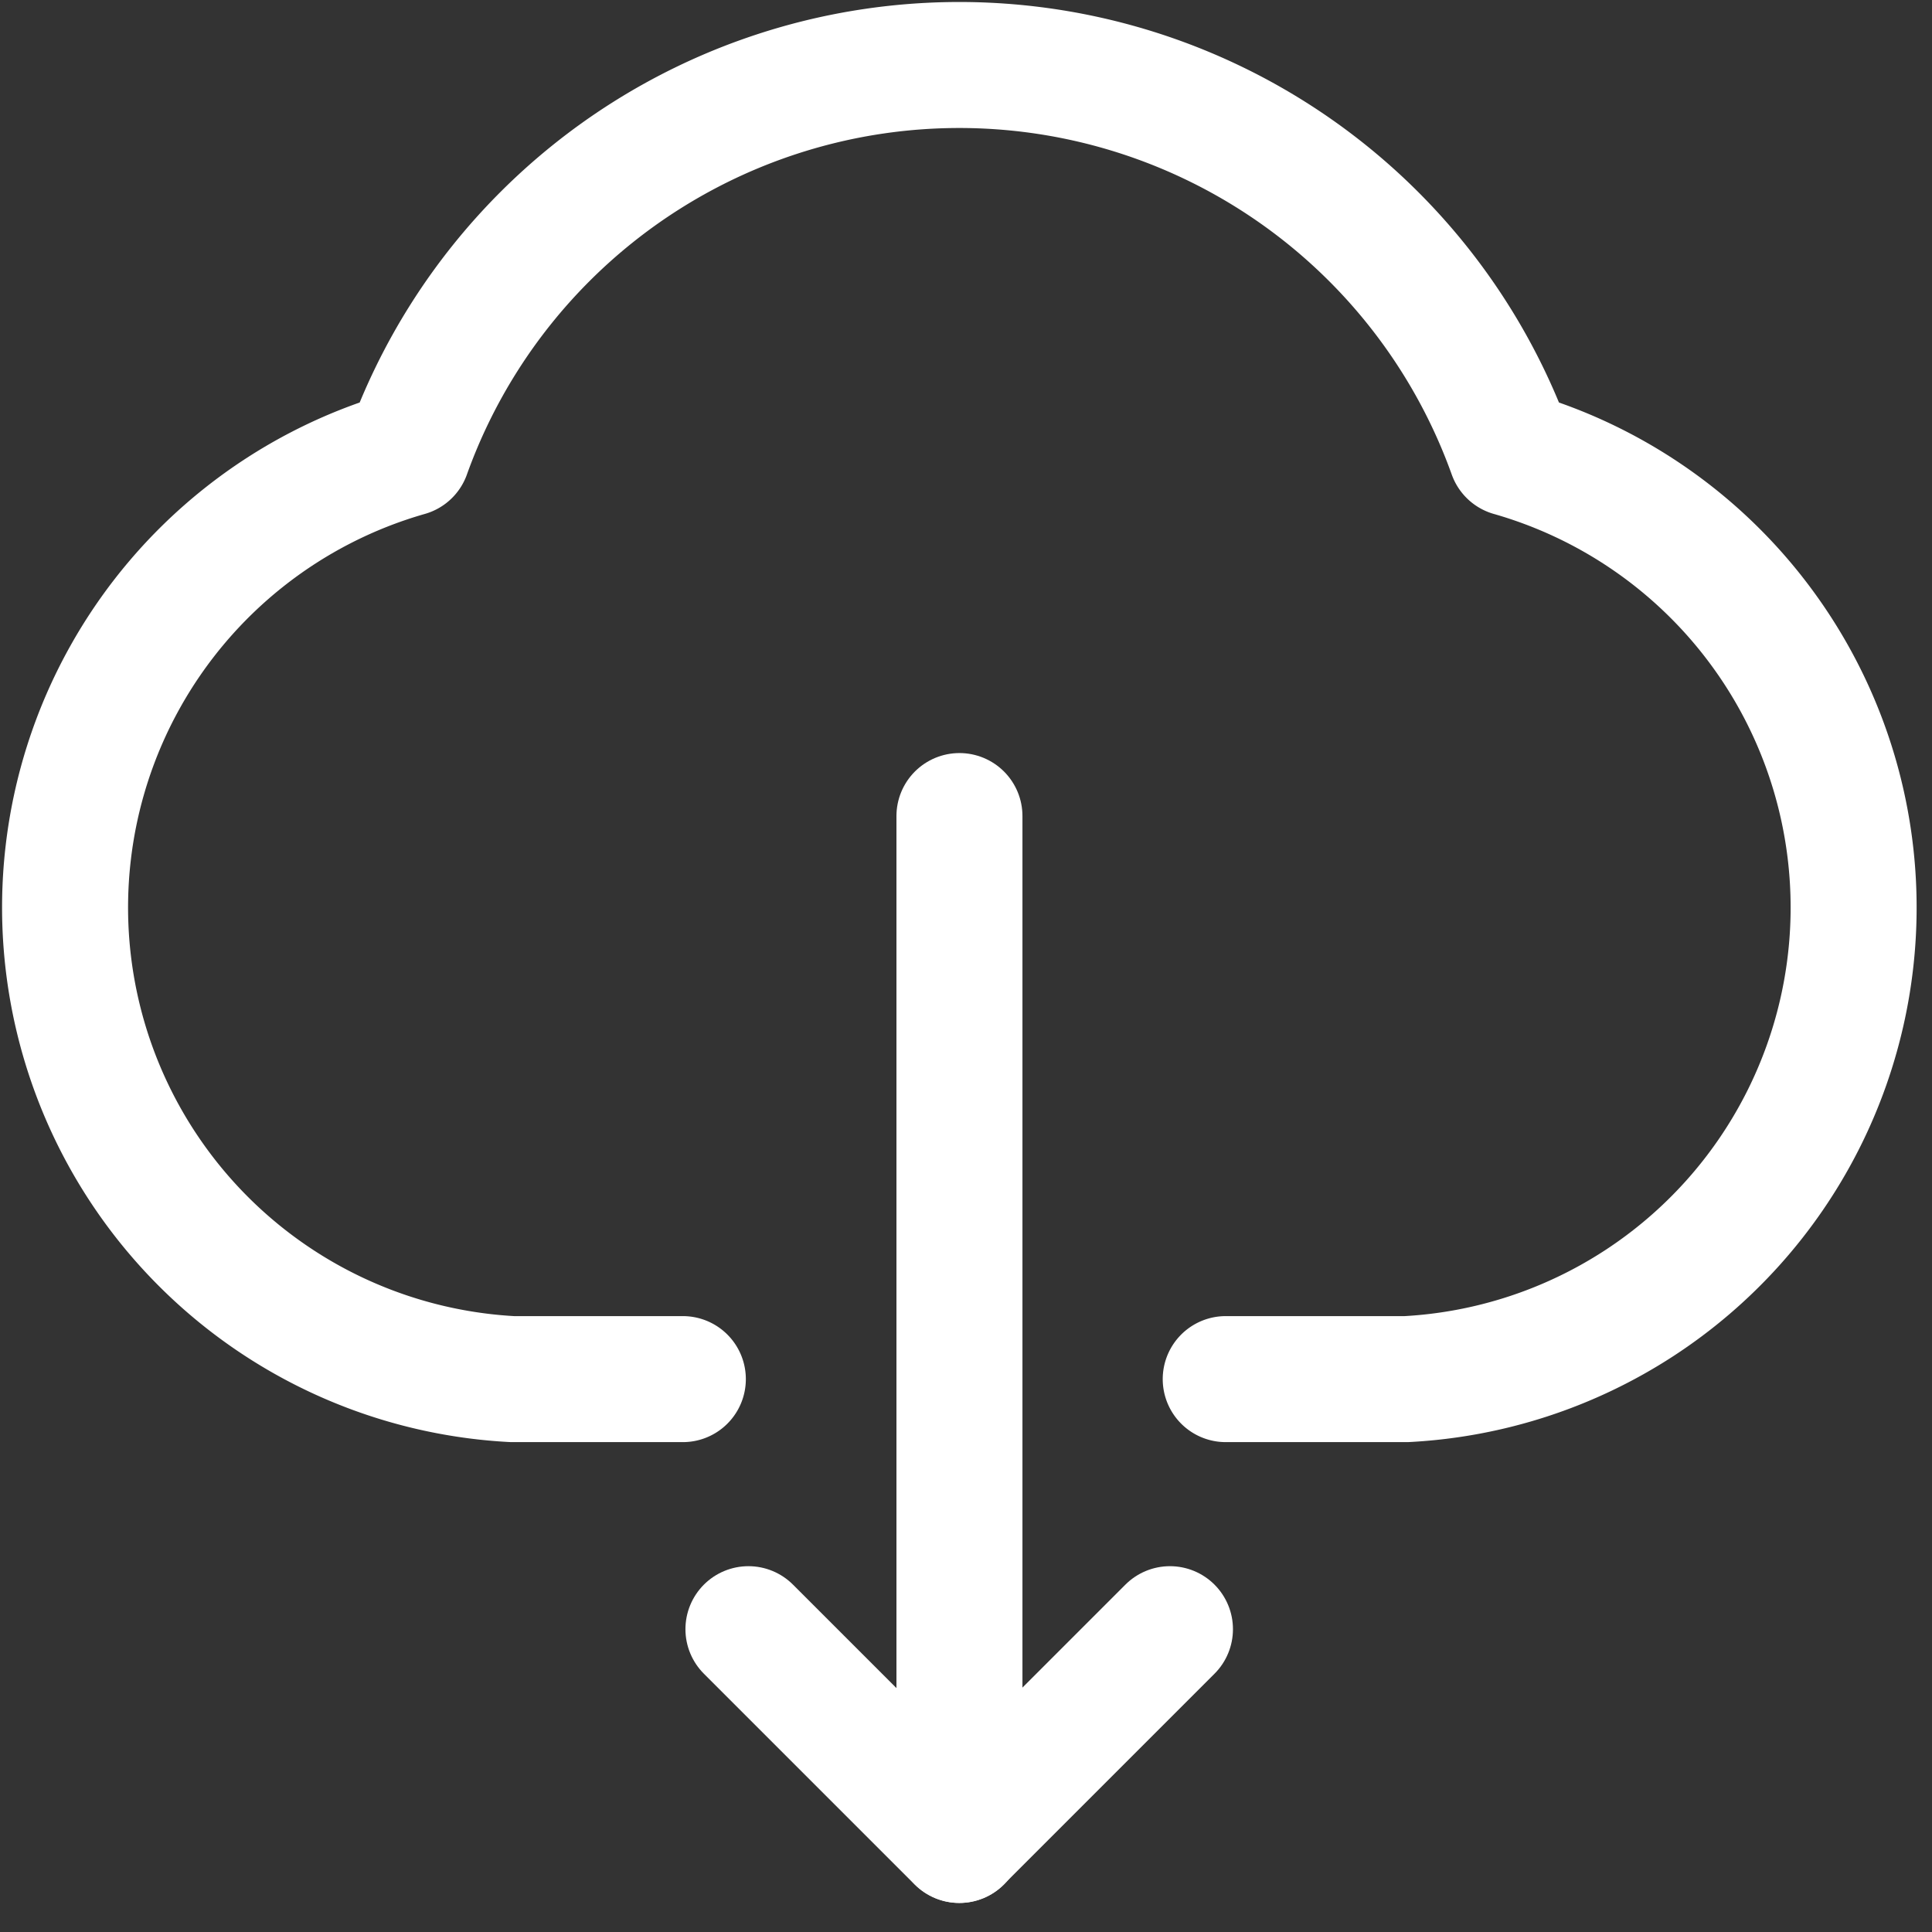
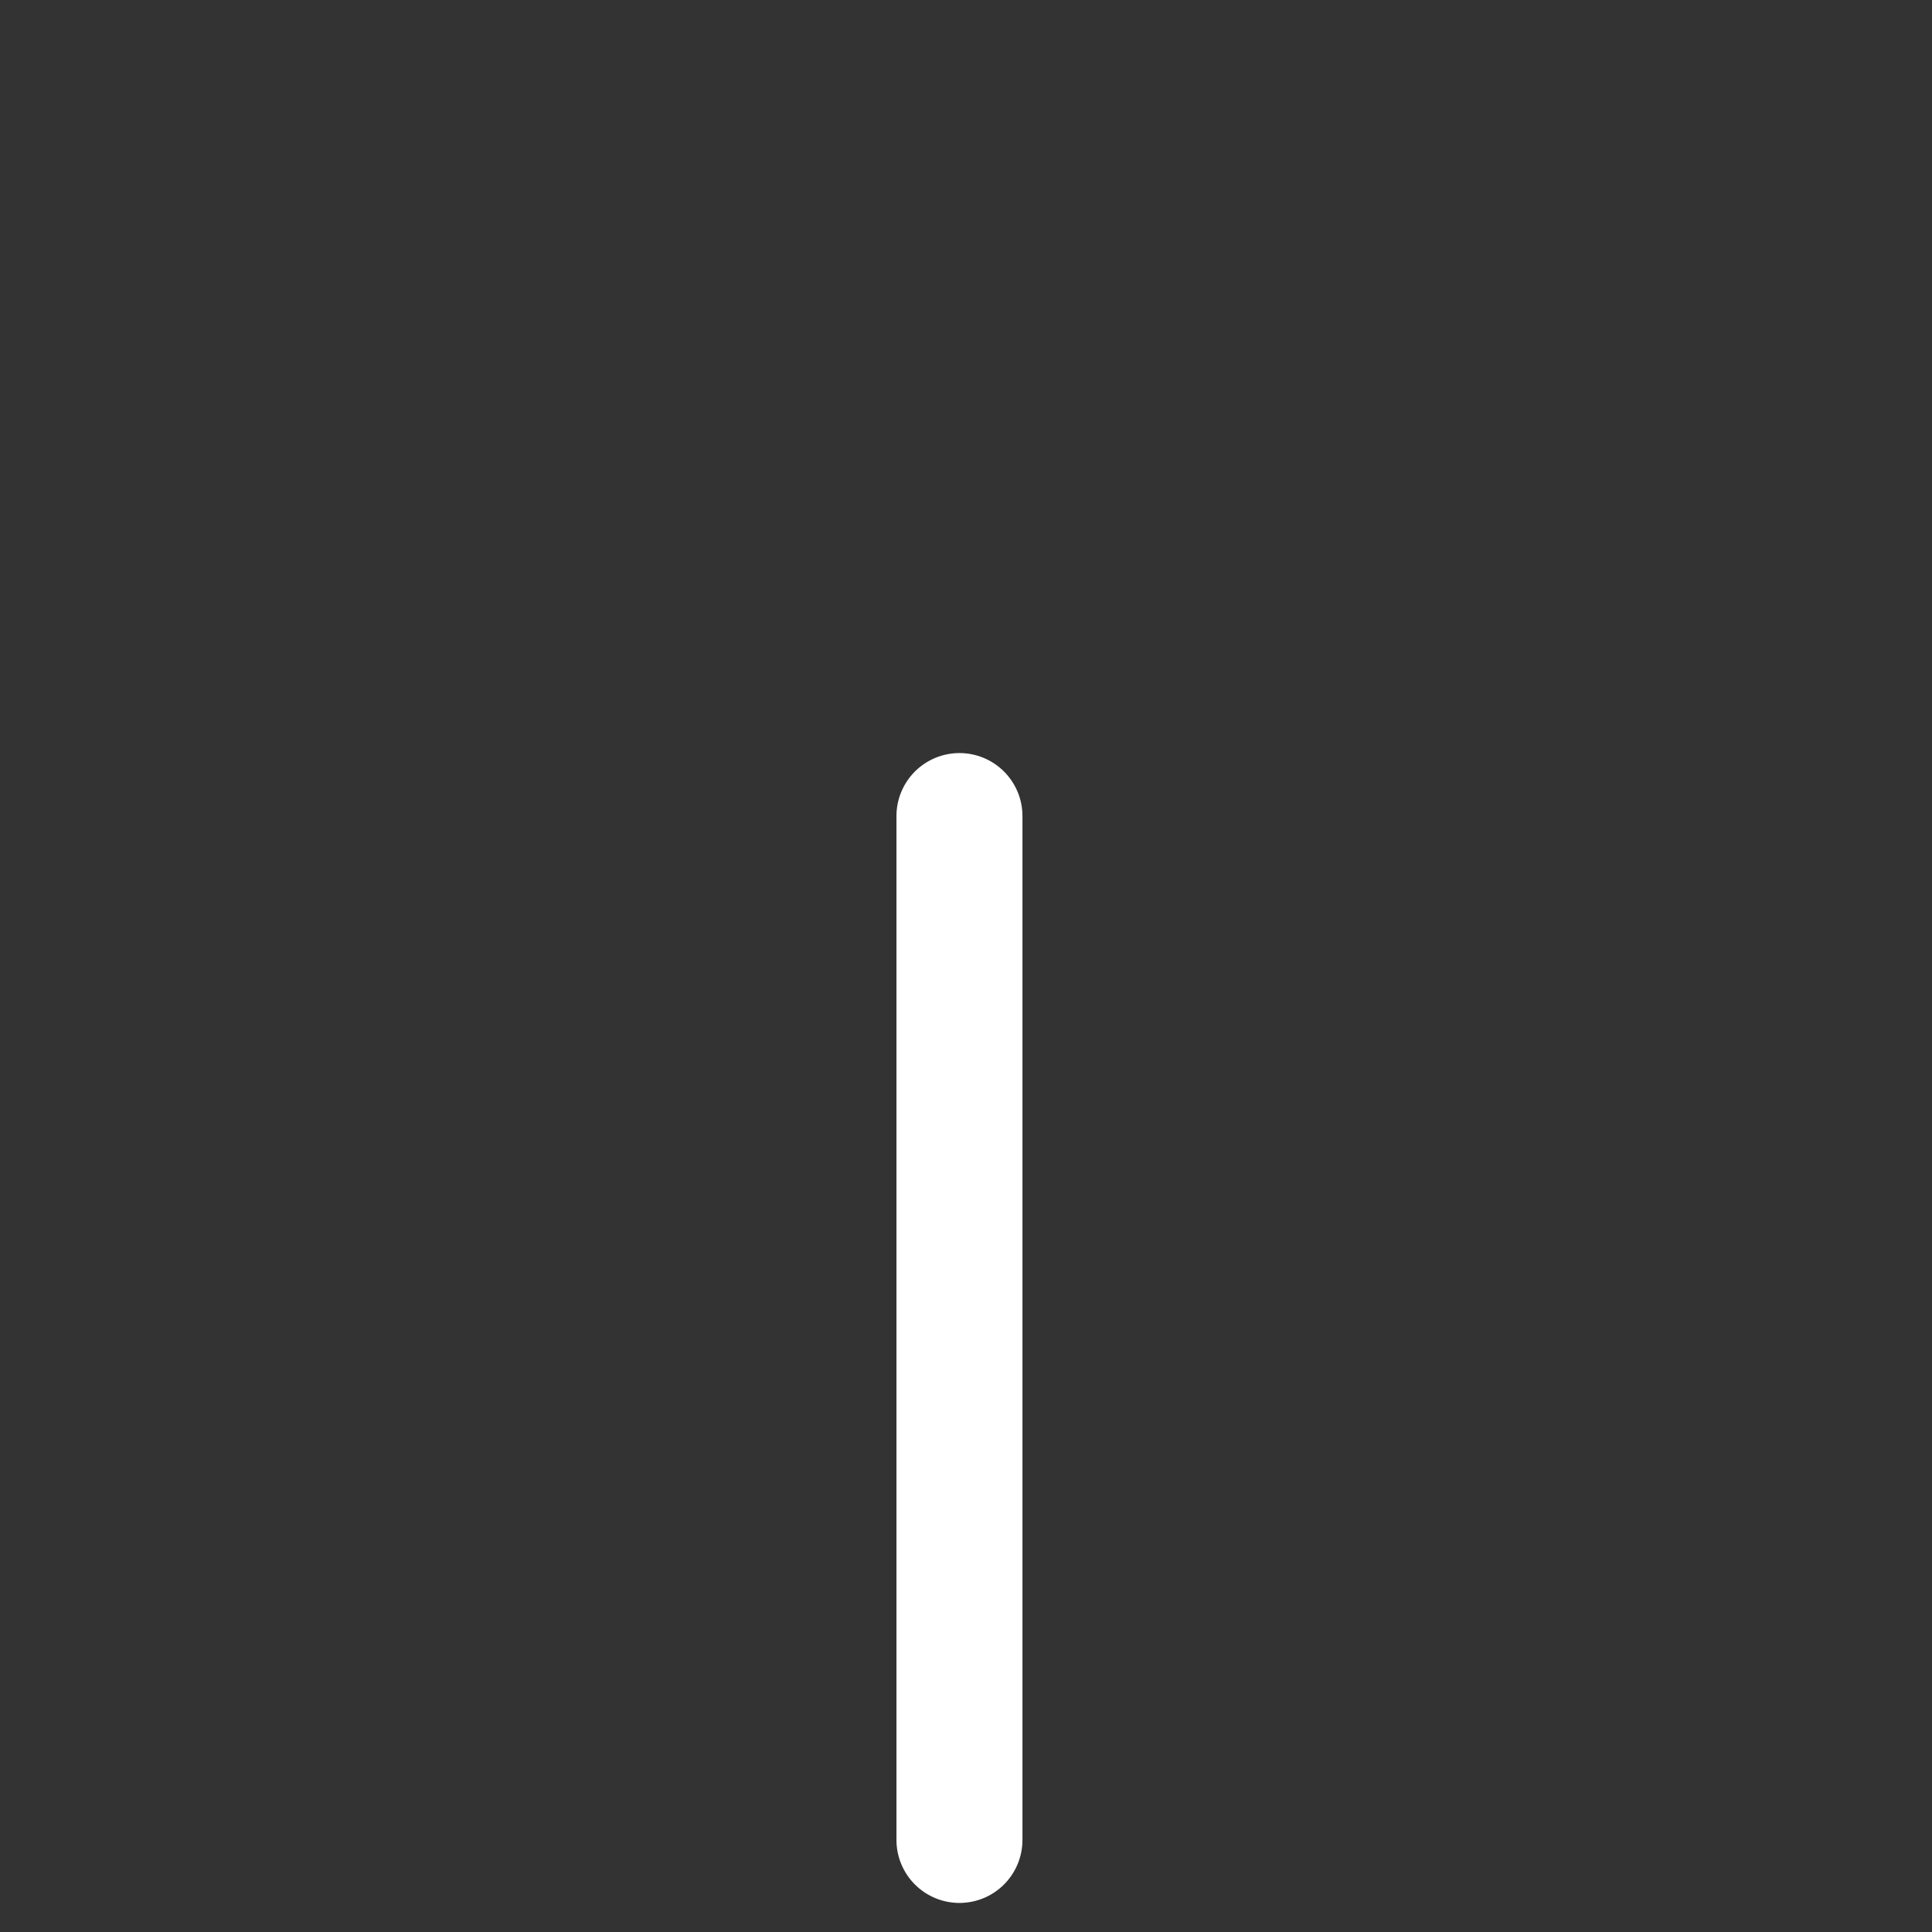
<svg xmlns="http://www.w3.org/2000/svg" width="23" height="23" viewBox="0 0 23 23">
  <rect x="0" y="0" width="23" height="23" fill="#333333" stroke="none" />
  <defs>
    <clipPath id="clip-path">
      <rect id="矩形_47622" data-name="矩形 47622" width="23" height="23" fill="#fff" stroke="#707070" stroke-width="1" />
    </clipPath>
  </defs>
  <g id="蒙版组_15557" data-name="蒙版组 15557" clip-path="url(#clip-path)">
    <g id="组_20995" data-name="组 20995" transform="translate(0.771 0.771)">
-       <path id="路径_14085" data-name="路径 14085" d="M968.819-435.65h2.151a5.622,5.622,0,0,0,5.316-5.913,5.622,5.622,0,0,0-4.07-5.108h0a6.978,6.978,0,0,0-8.923-4.214,6.978,6.978,0,0,0-4.214,4.214,5.623,5.623,0,0,0-3.861,6.951,5.623,5.623,0,0,0,5.109,4.07h2.029" transform="translate(-954.998 451.297)" fill="none" stroke="#fff" stroke-linecap="round" stroke-linejoin="round" stroke-miterlimit="10" stroke-width="1.5" />
      <line id="直线_13065" data-name="直线 13065" y2="12.189" transform="translate(10.651 8.944)" fill="none" stroke="#fff" stroke-linecap="round" stroke-miterlimit="10" stroke-width="1.5" />
-       <path id="路径_20908" data-name="路径 20908" d="M966.467-425.055l2.509,2.509,2.509-2.509" transform="translate(-958.328 443.679)" fill="none" stroke="#fff" stroke-linecap="round" stroke-linejoin="round" stroke-miterlimit="10" stroke-width="1.5" />
    </g>
  </g>
</svg>